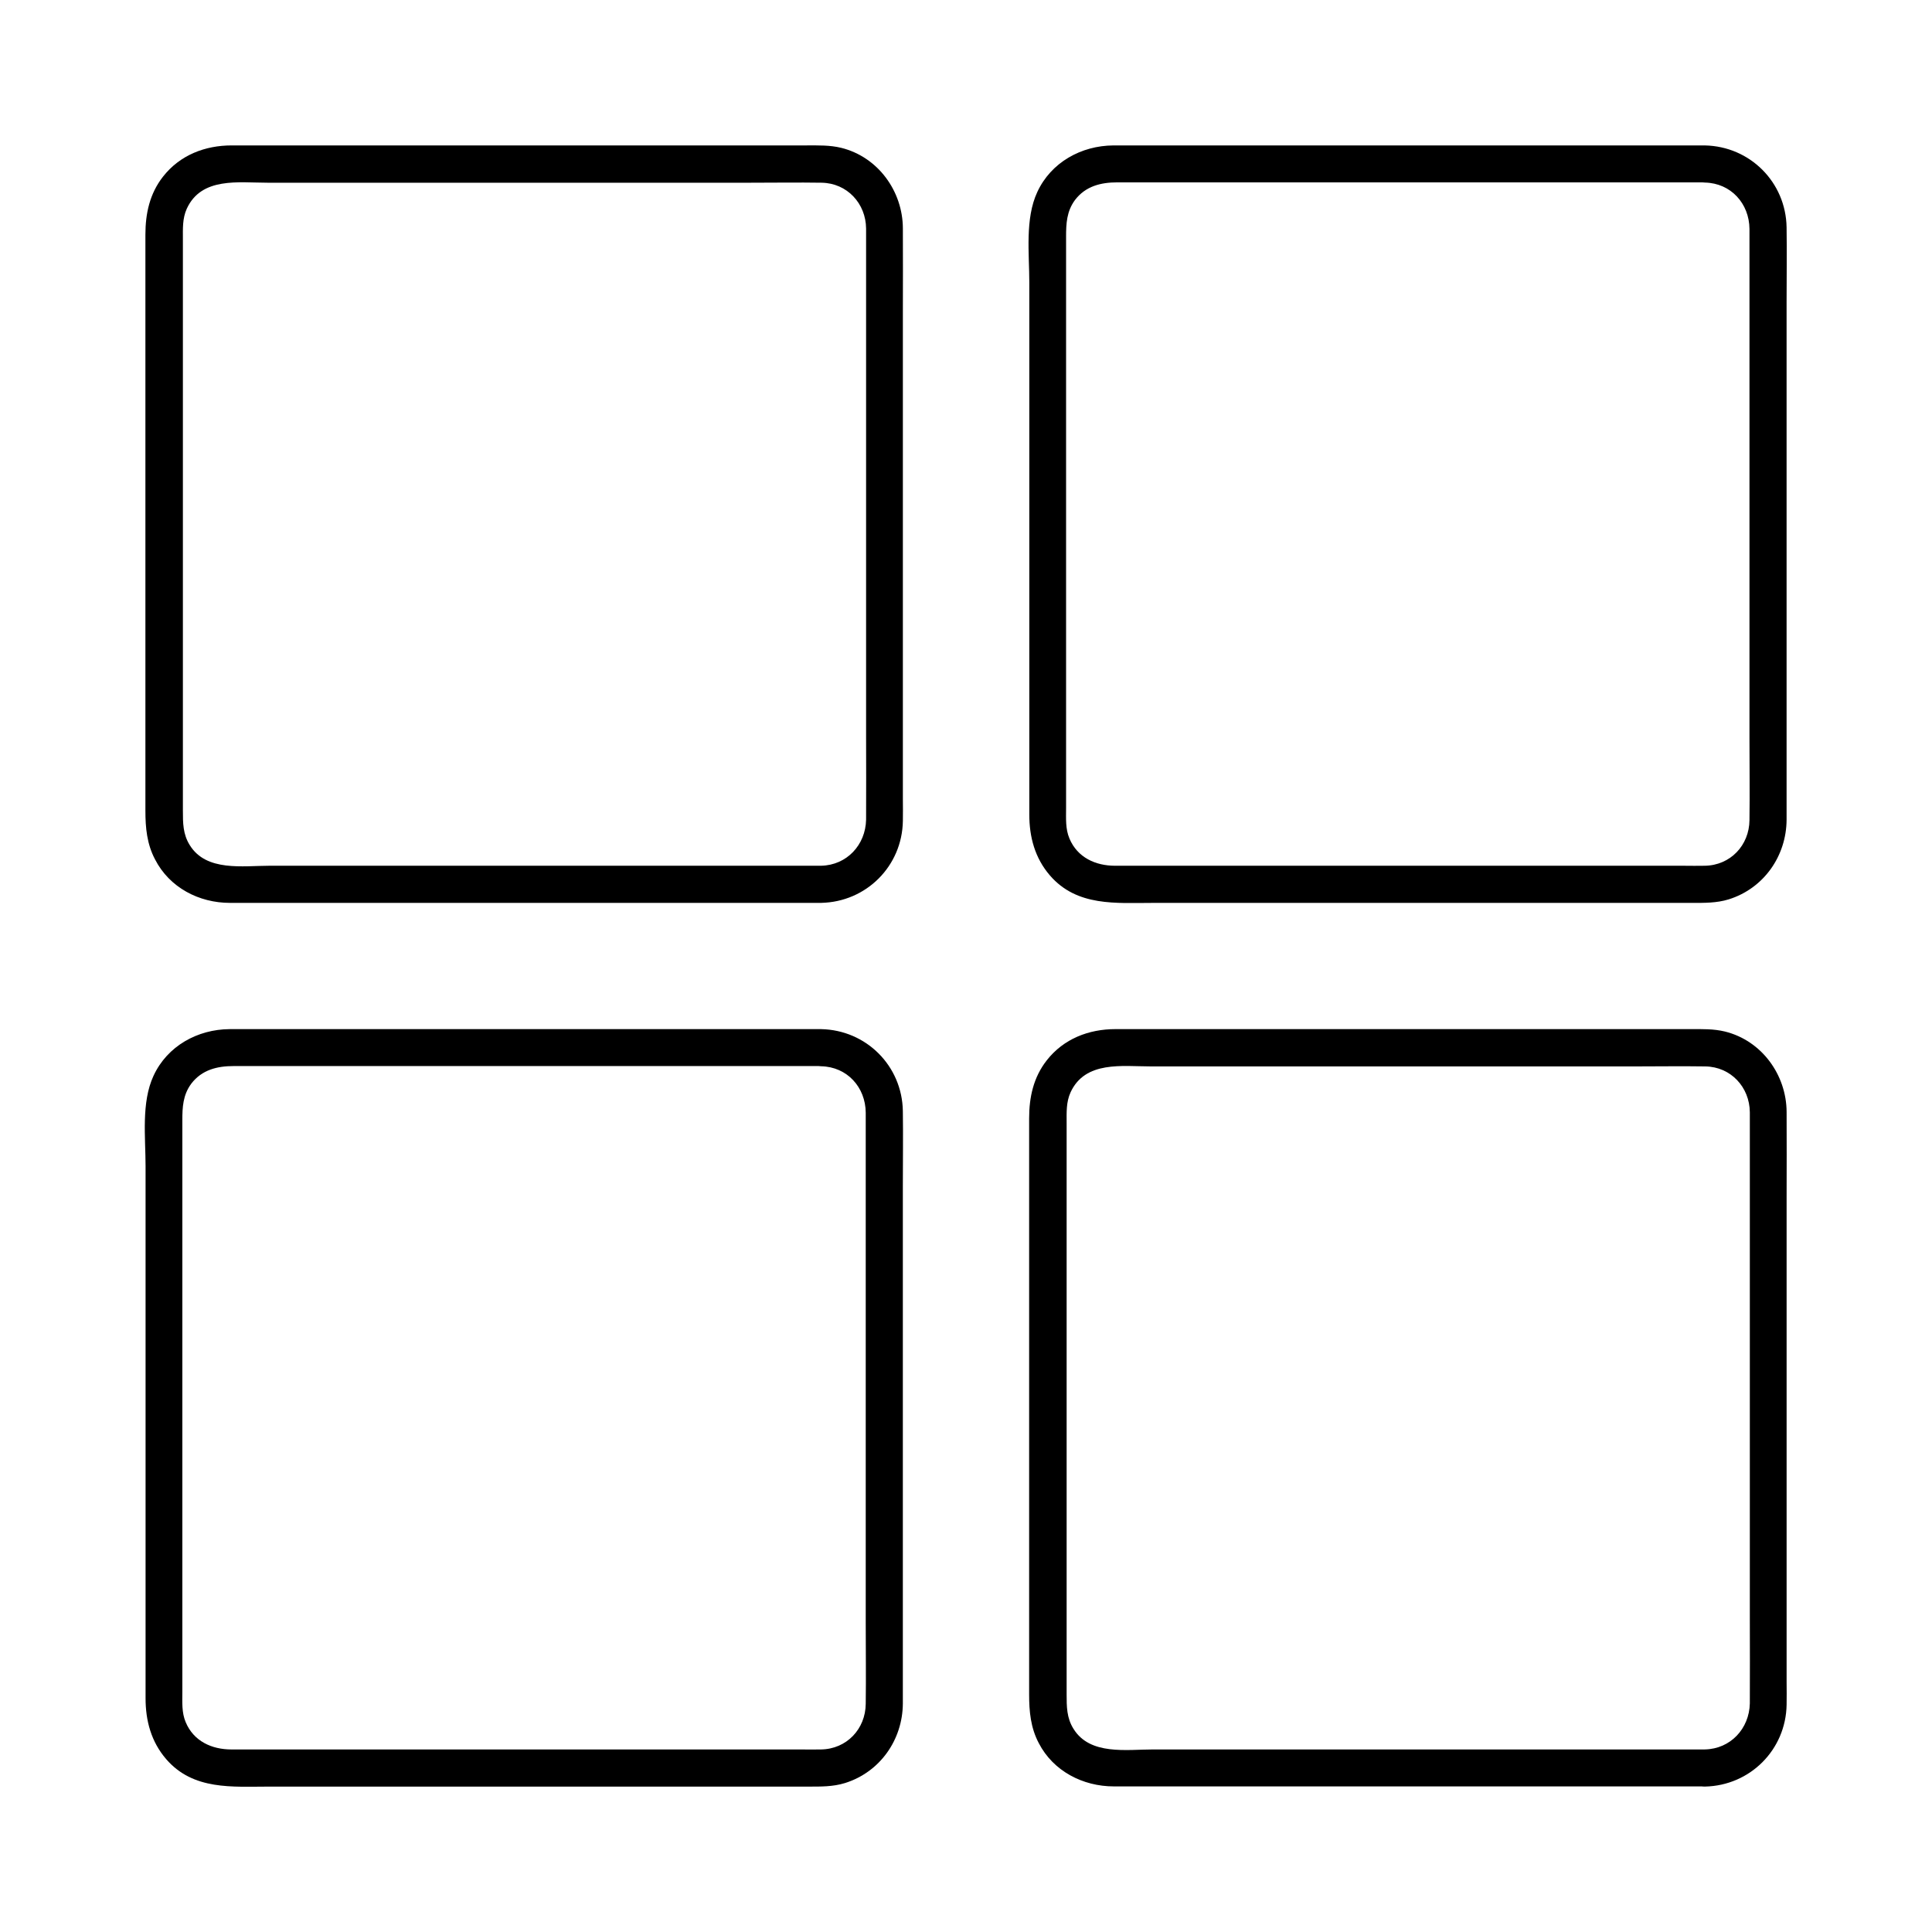
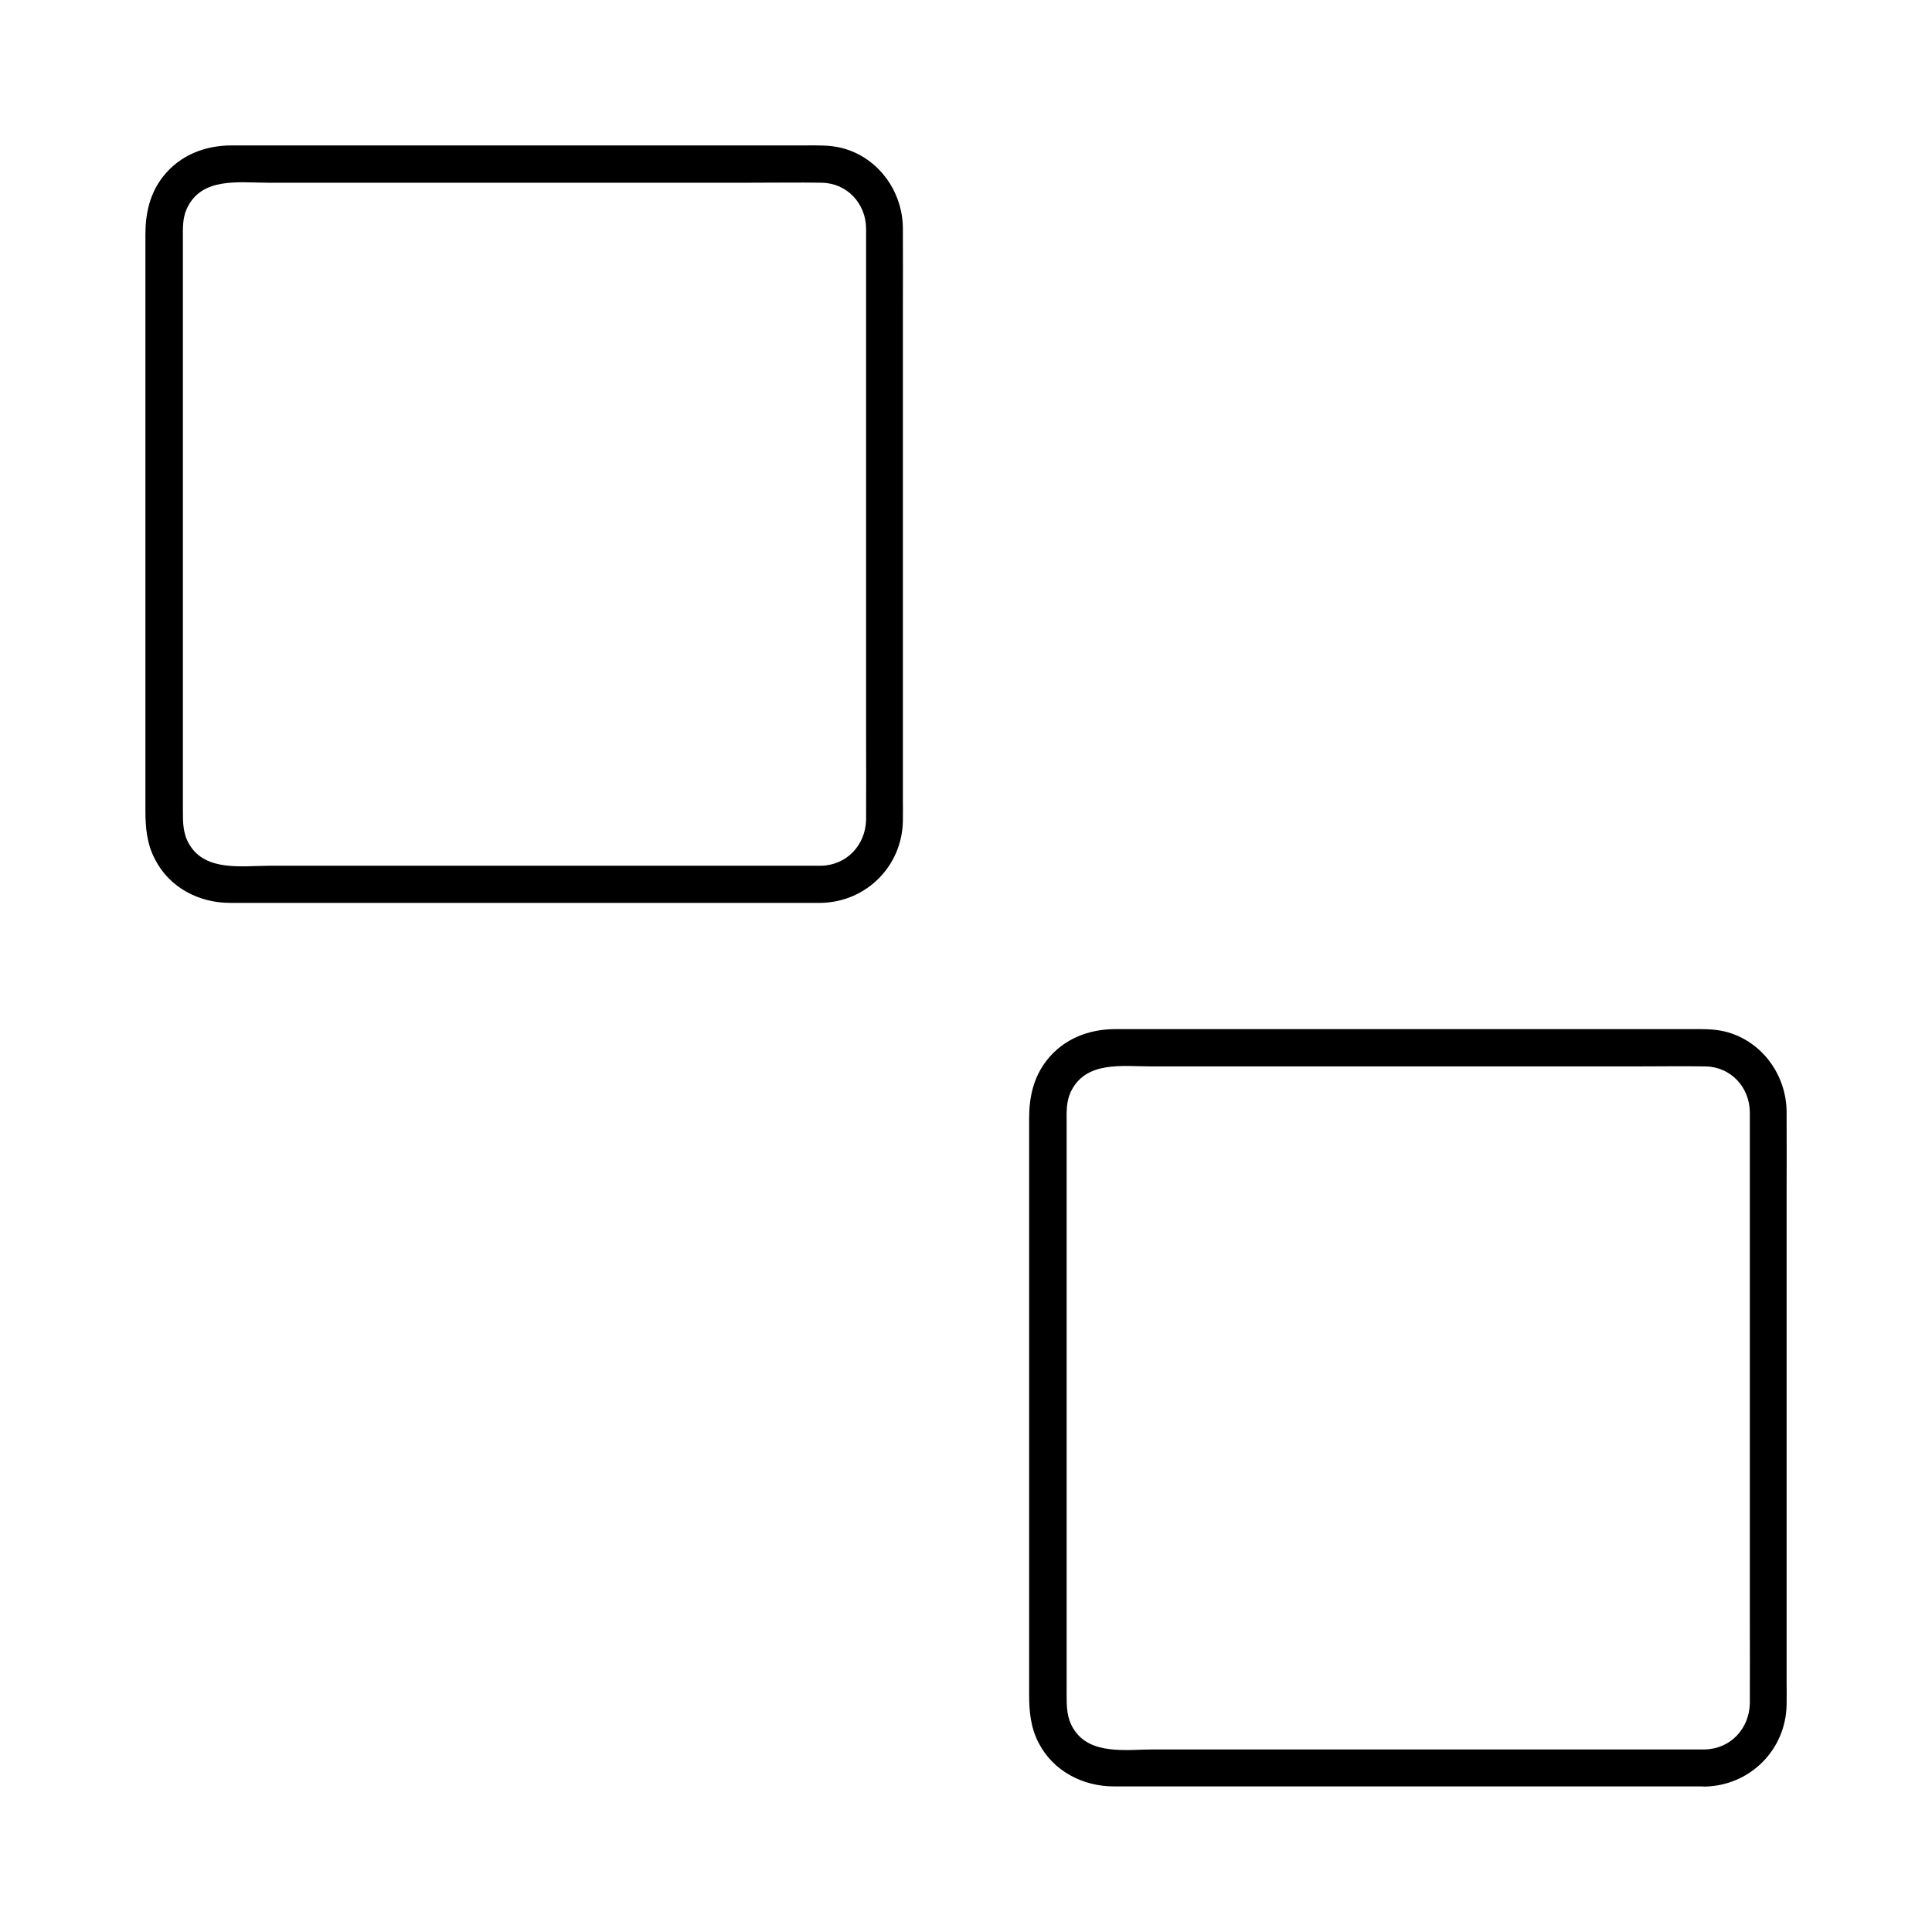
<svg xmlns="http://www.w3.org/2000/svg" fill="#000000" width="800px" height="800px" version="1.1" viewBox="144 144 512 512">
  <g>
    <path d="m361.62 373.43h-17.809-41.625-48.609-38.082c-7.133 0-16.828 1.625-21.207-5.461-1.82-2.902-1.82-5.902-1.82-9.152v-11.121-39.852-48.707-40.246-11.512c0-2.754-0.148-5.461 1.031-8.07 3.887-8.461 13.727-6.887 21.352-6.887h37.637 48.562 42.016c6.199 0 12.398-0.098 18.648 0 6.789 0.098 11.758 5.512 11.809 12.152v7.281 34.934 48.168 43.938c0 7.43 0.051 14.906 0 22.336-0.141 6.691-5.113 12.051-11.902 12.199-6.348 0.148-6.348 9.988 0 9.84 11.957-0.246 21.453-9.742 21.648-21.695 0.051-1.969 0-3.984 0-5.953v-34.586-48.906-45.164c0-7.477 0.051-14.957 0-22.484-0.051-9.84-6.594-18.895-16.336-21.305-3.051-0.738-6.051-0.641-9.152-0.641h-31.438-48.117-46.641-26.176c-7.086 0-13.727 2.559-18.203 8.266-3.543 4.523-4.672 9.789-4.672 15.398v28.141 47.086 47.824 29.617c0 4.477 0.395 8.809 2.559 12.891 3.836 7.477 11.66 11.512 19.828 11.512h24.602 46.004 48.512 32.816 4.773c6.34 0 6.34-9.84-0.008-9.84z" />
    <path d="m595.82 607.62h-17.809-41.625-48.609-38.082c-7.133 0-16.828 1.625-21.207-5.461-1.82-2.902-1.82-5.902-1.82-9.152v-11.121-39.852-48.707-40.246-11.512c0-2.754-0.148-5.461 1.031-8.07 3.887-8.461 13.727-6.887 21.352-6.887h37.637 48.562 42.016c6.199 0 12.398-0.098 18.648 0 6.789 0.098 11.758 5.512 11.809 12.152v7.281 34.934 48.168 43.938c0 7.43 0.051 14.906 0 22.336-0.145 6.688-5.113 12.051-11.902 12.199-6.348 0.148-6.348 9.988 0 9.84 11.957-0.246 21.453-9.742 21.648-21.695 0.051-1.969 0-3.984 0-5.953v-34.586-48.906-45.164c0-7.477 0.051-14.957 0-22.484-0.051-9.84-6.594-18.895-16.336-21.305-3.051-0.738-6.051-0.641-9.152-0.641h-31.438-48.117-46.641-26.176c-7.086 0-13.727 2.559-18.203 8.266-3.543 4.527-4.676 9.789-4.676 15.398v28.141 47.086 47.824 29.617c0 4.477 0.395 8.809 2.559 12.891 3.836 7.43 11.711 11.465 19.875 11.465h24.602 46.004 48.512 32.816 4.773c6.293 0.047 6.293-9.793-0.051-9.793z" />
-     <path d="m361.62 416.73h-18.449-43.395-49.398-37.344-8.168c-8.512 0.051-16.531 4.477-20.172 12.348-3.297 7.086-2.117 16.336-2.117 23.961v41.23 49.645 39.805 10.332c0 5.953 1.477 11.512 5.461 16.137 7.184 8.316 17.562 7.281 27.305 7.281h38.918 49.594 42.066 12.25c3.297 0 6.543 0.051 9.742-0.934 9.297-2.902 15.301-11.465 15.352-21.105v-7.578-36.359-49.543-43.738c0-6.594 0.098-13.188 0-19.777-0.191-11.961-9.688-21.457-21.645-21.703-6.348-0.148-6.348 9.691 0 9.84 6.887 0.148 11.758 5.559 11.809 12.301v7.723 35.473 48.266 43.59c0 7.184 0.098 14.414 0 21.598-0.051 6.691-5.066 12.004-11.855 12.102-1.82 0.051-3.691 0-5.512 0h-32.914-47.676-45.066-25.094c-5.164 0-9.988-2.164-12.102-7.231-1.082-2.559-0.887-5.312-0.887-8.02v-29.961-46.789-46.102-28.586c0-3.492 0.148-6.742 2.363-9.742 2.805-3.691 6.887-4.676 11.219-4.676h26.617 45.656 47.281 31.586 4.477c6.445 0.055 6.445-9.785 0.098-9.785z" />
-     <path d="m595.82 182.54h-18.449-43.395-49.398-37.344-8.168c-8.512 0.051-16.531 4.477-20.172 12.348-3.297 7.086-2.117 16.336-2.117 23.961v41.23 49.645 39.805 10.332c0 5.953 1.477 11.512 5.461 16.137 7.184 8.316 17.562 7.281 27.305 7.281h38.918 49.594 42.066 12.25c3.297 0 6.543 0.051 9.742-0.934 9.297-2.902 15.301-11.465 15.352-21.105v-7.578-36.359-49.543-43.738c0-6.594 0.098-13.188 0-19.777-0.195-11.961-9.691-21.457-21.645-21.703-6.348-0.148-6.348 9.691 0 9.84 6.887 0.148 11.758 5.559 11.809 12.301v7.723 35.473 48.266 43.59c0 7.184 0.098 14.414 0 21.598-0.051 6.691-5.066 12.004-11.855 12.102-1.82 0.051-3.691 0-5.512 0h-32.914-47.676-45.066-25.094c-5.164 0-9.988-2.164-12.102-7.231-1.082-2.559-0.887-5.312-0.887-8.02v-29.961-46.789-46.102-28.586c0-3.492 0.148-6.742 2.363-9.742 2.805-3.691 6.887-4.676 11.219-4.676h26.617 45.656 47.281 31.586 4.477c6.441 0.055 6.441-9.785 0.098-9.785z" />
  </g>
</svg>